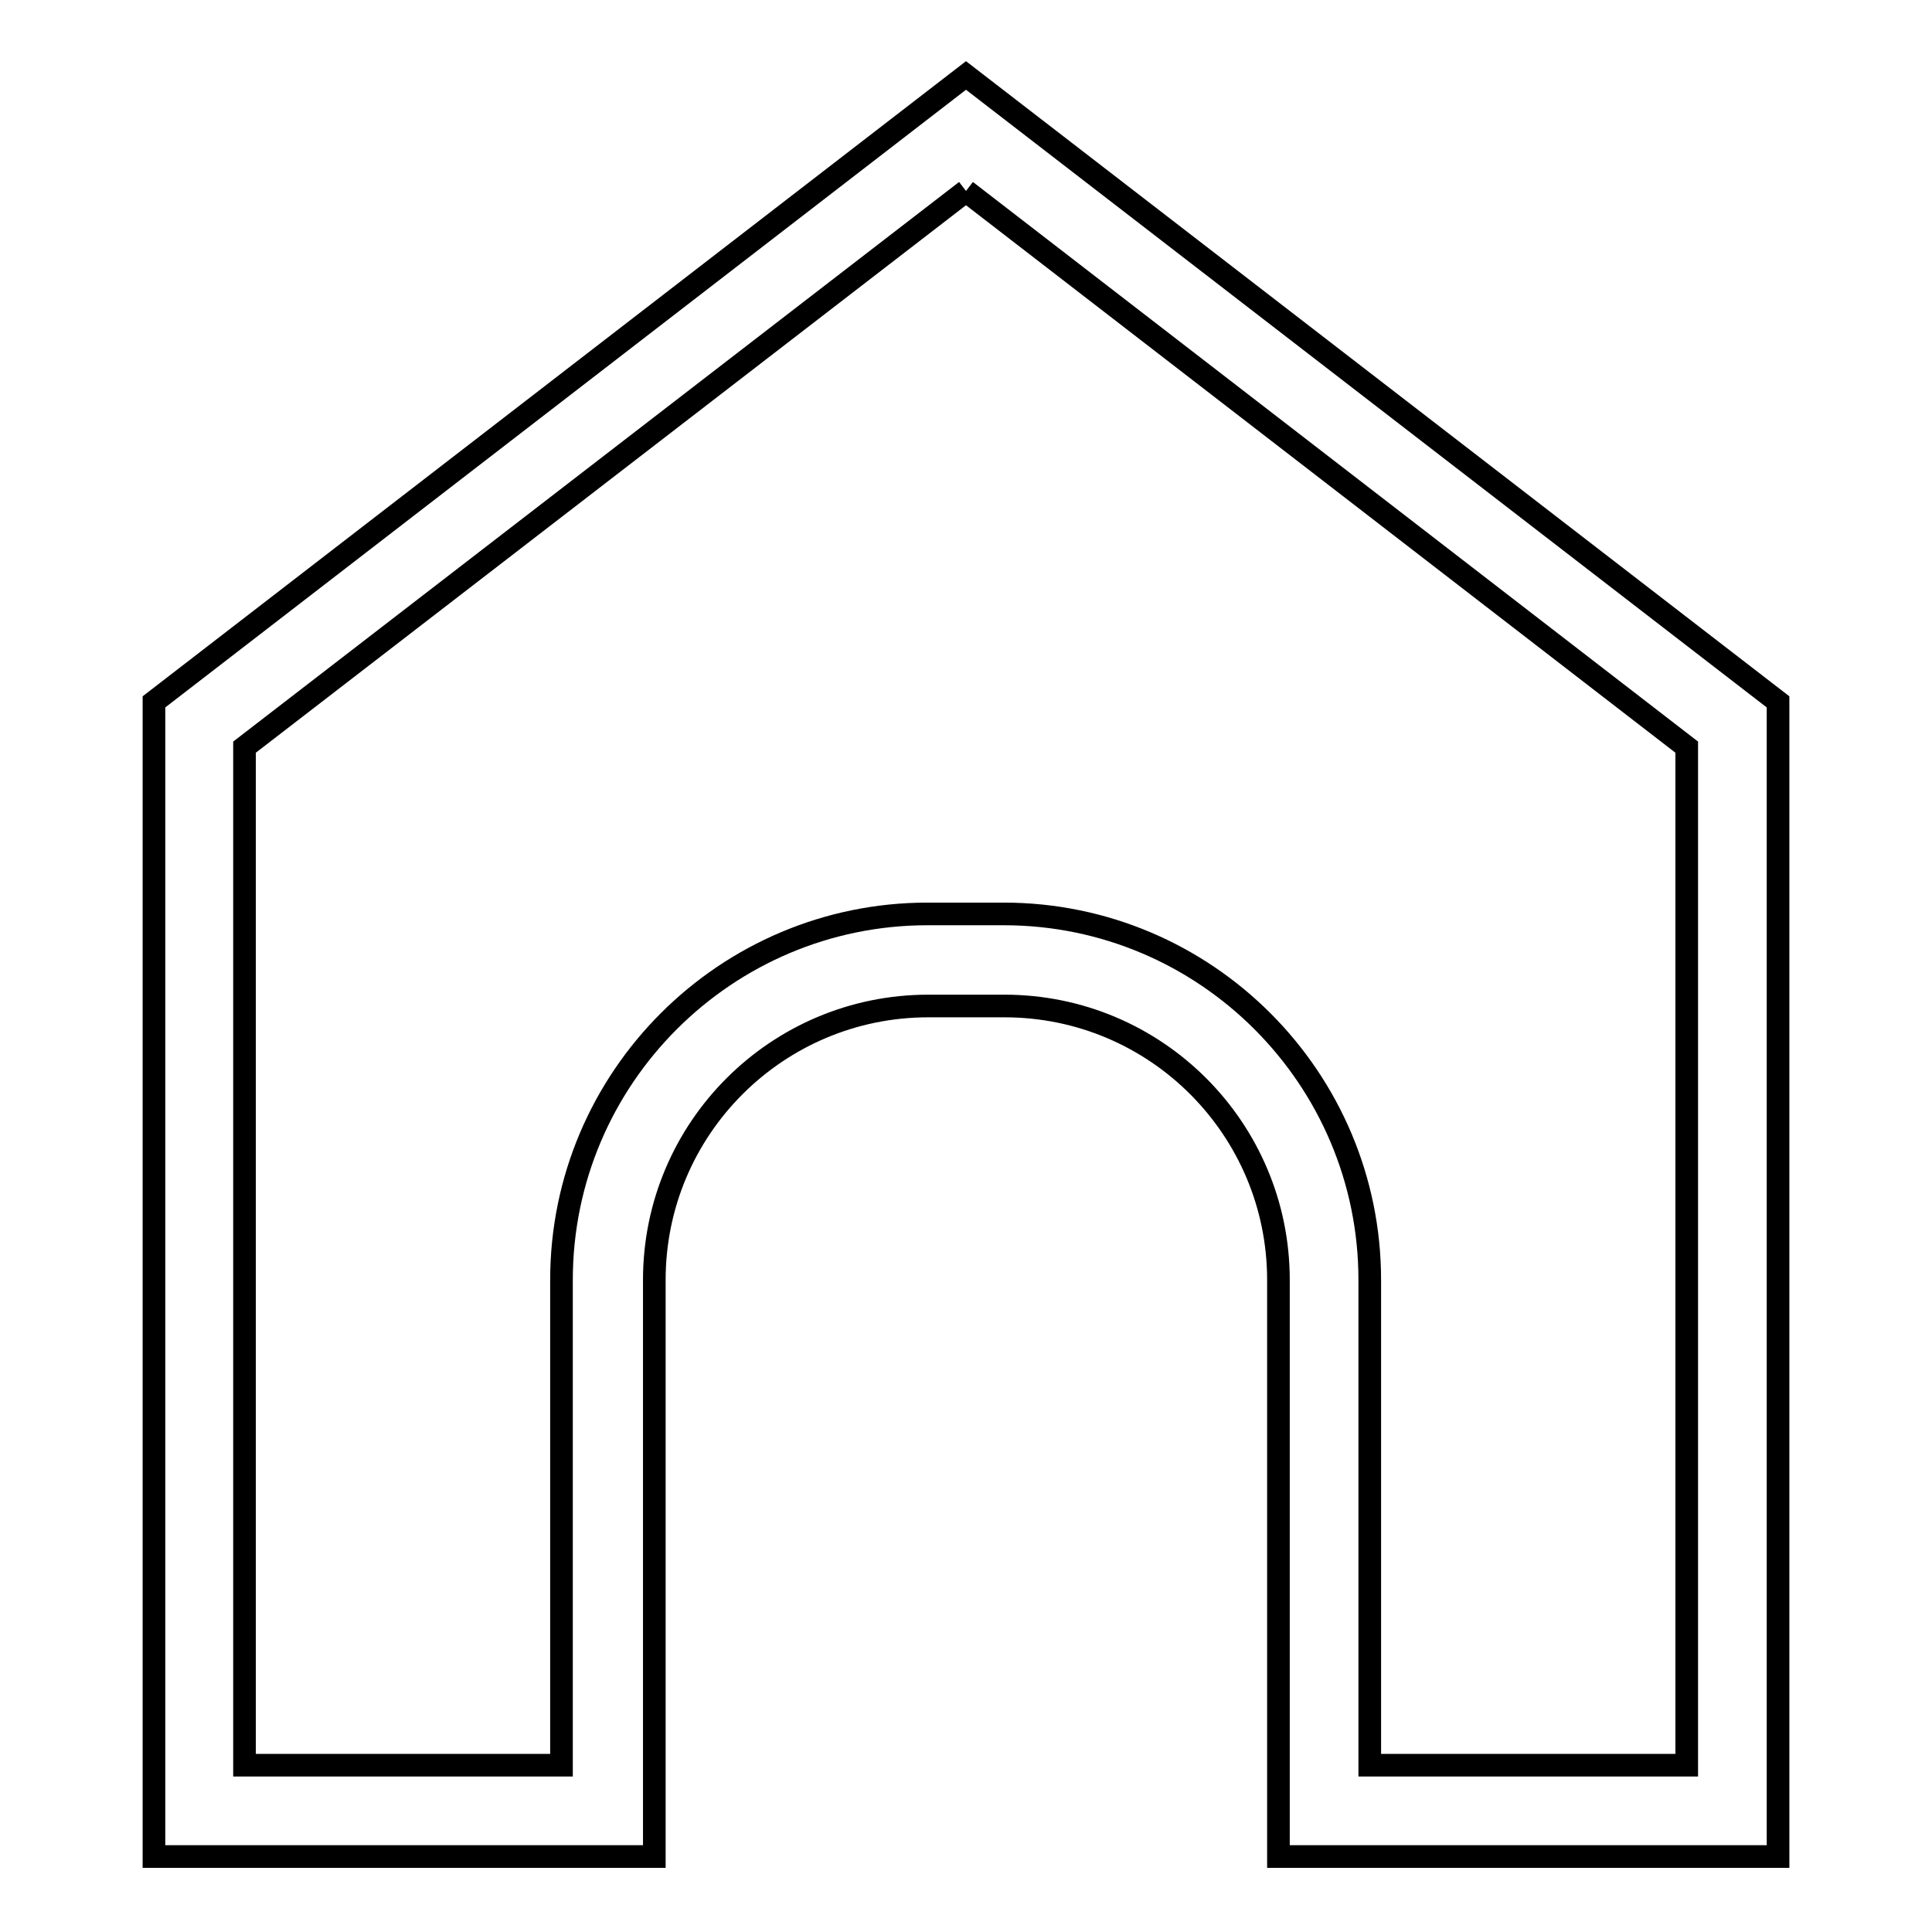
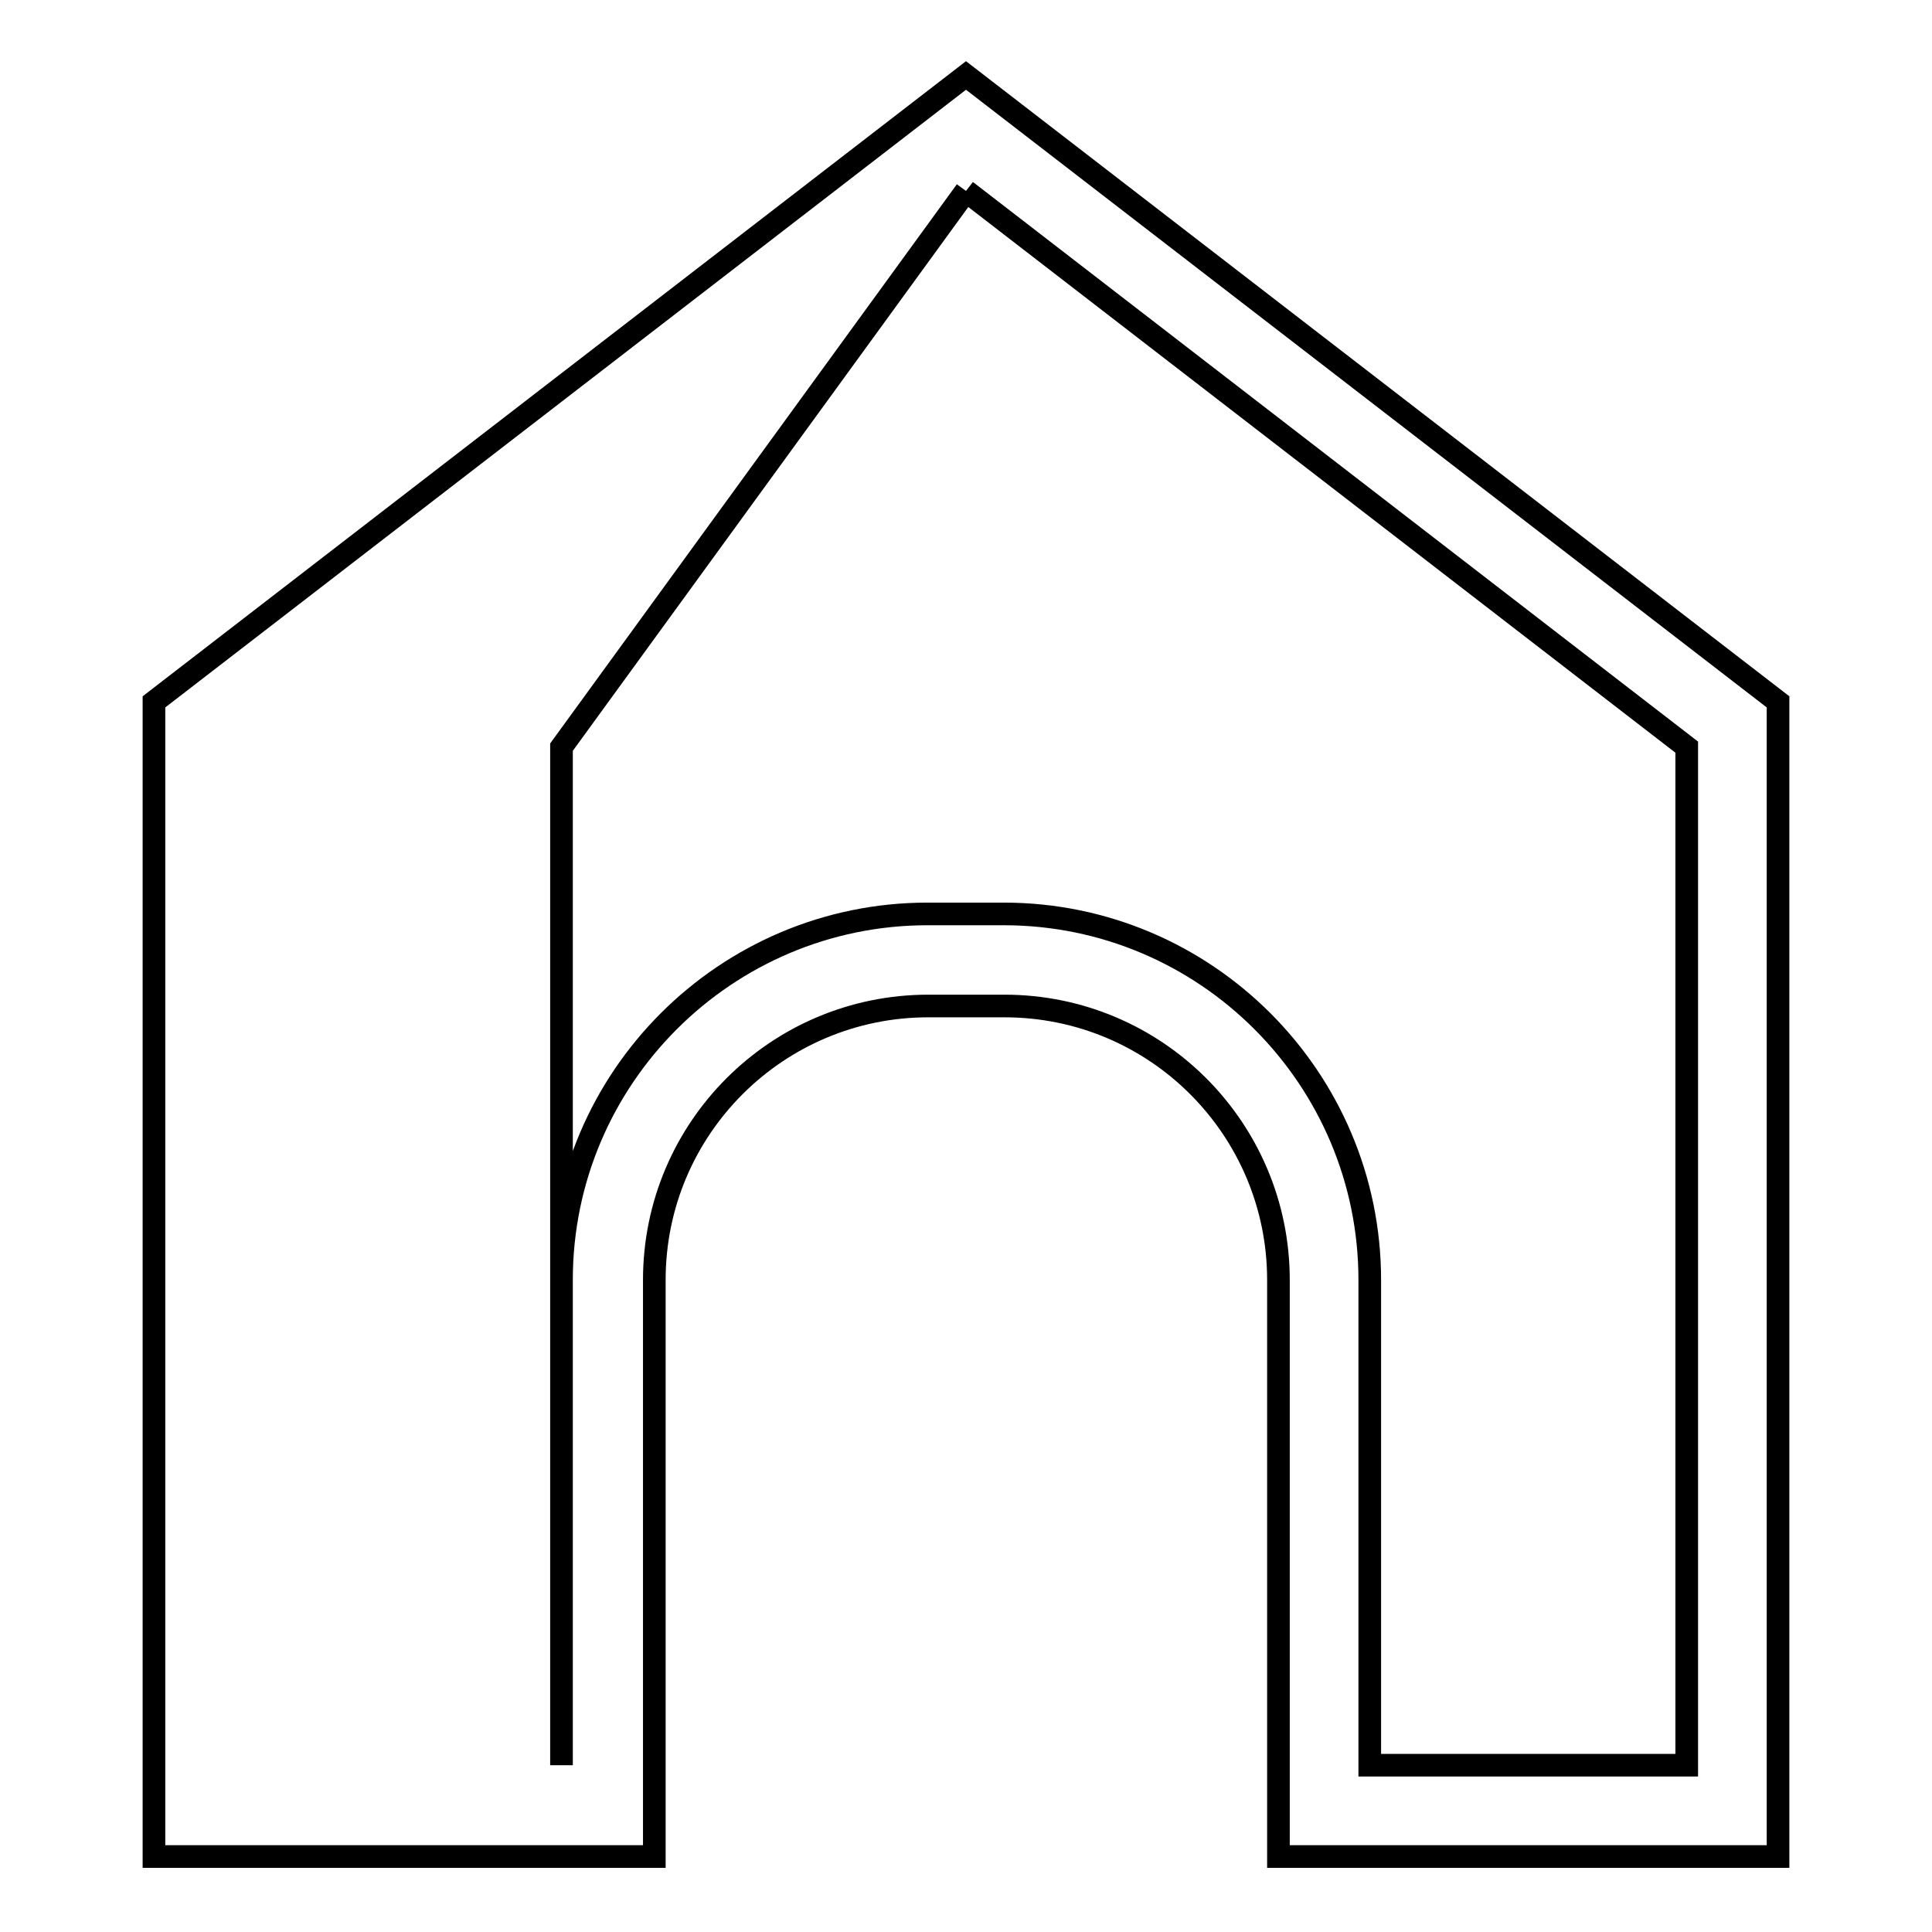
<svg xmlns="http://www.w3.org/2000/svg" version="1.1" x="0px" y="0px" viewBox="0 0 256 256" enable-background="new 0 0 256 256" xml:space="preserve">
  <g>
    <g>
-       <path stroke-width="3" fill-opacity="0" stroke="#000000" d="M128,25.3L223.5,99v134.9h-42v-64.3c0-26.7-21.7-48.5-48.5-48.5h-10.1c-26.7,0-48.5,21.7-48.5,48.5v64.3h-42V99L128,25.3 M128,10L20.4,93v153h66.3v-76.4c0-20.1,16.3-36.3,36.3-36.3h10.1c20.1,0,36.3,16.3,36.3,36.3V246h66.2V93L128,10L128,10z" />
+       <path stroke-width="3" fill-opacity="0" stroke="#000000" d="M128,25.3L223.5,99v134.9h-42v-64.3c0-26.7-21.7-48.5-48.5-48.5h-10.1c-26.7,0-48.5,21.7-48.5,48.5v64.3V99L128,25.3 M128,10L20.4,93v153h66.3v-76.4c0-20.1,16.3-36.3,36.3-36.3h10.1c20.1,0,36.3,16.3,36.3,36.3V246h66.2V93L128,10L128,10z" />
    </g>
  </g>
</svg>